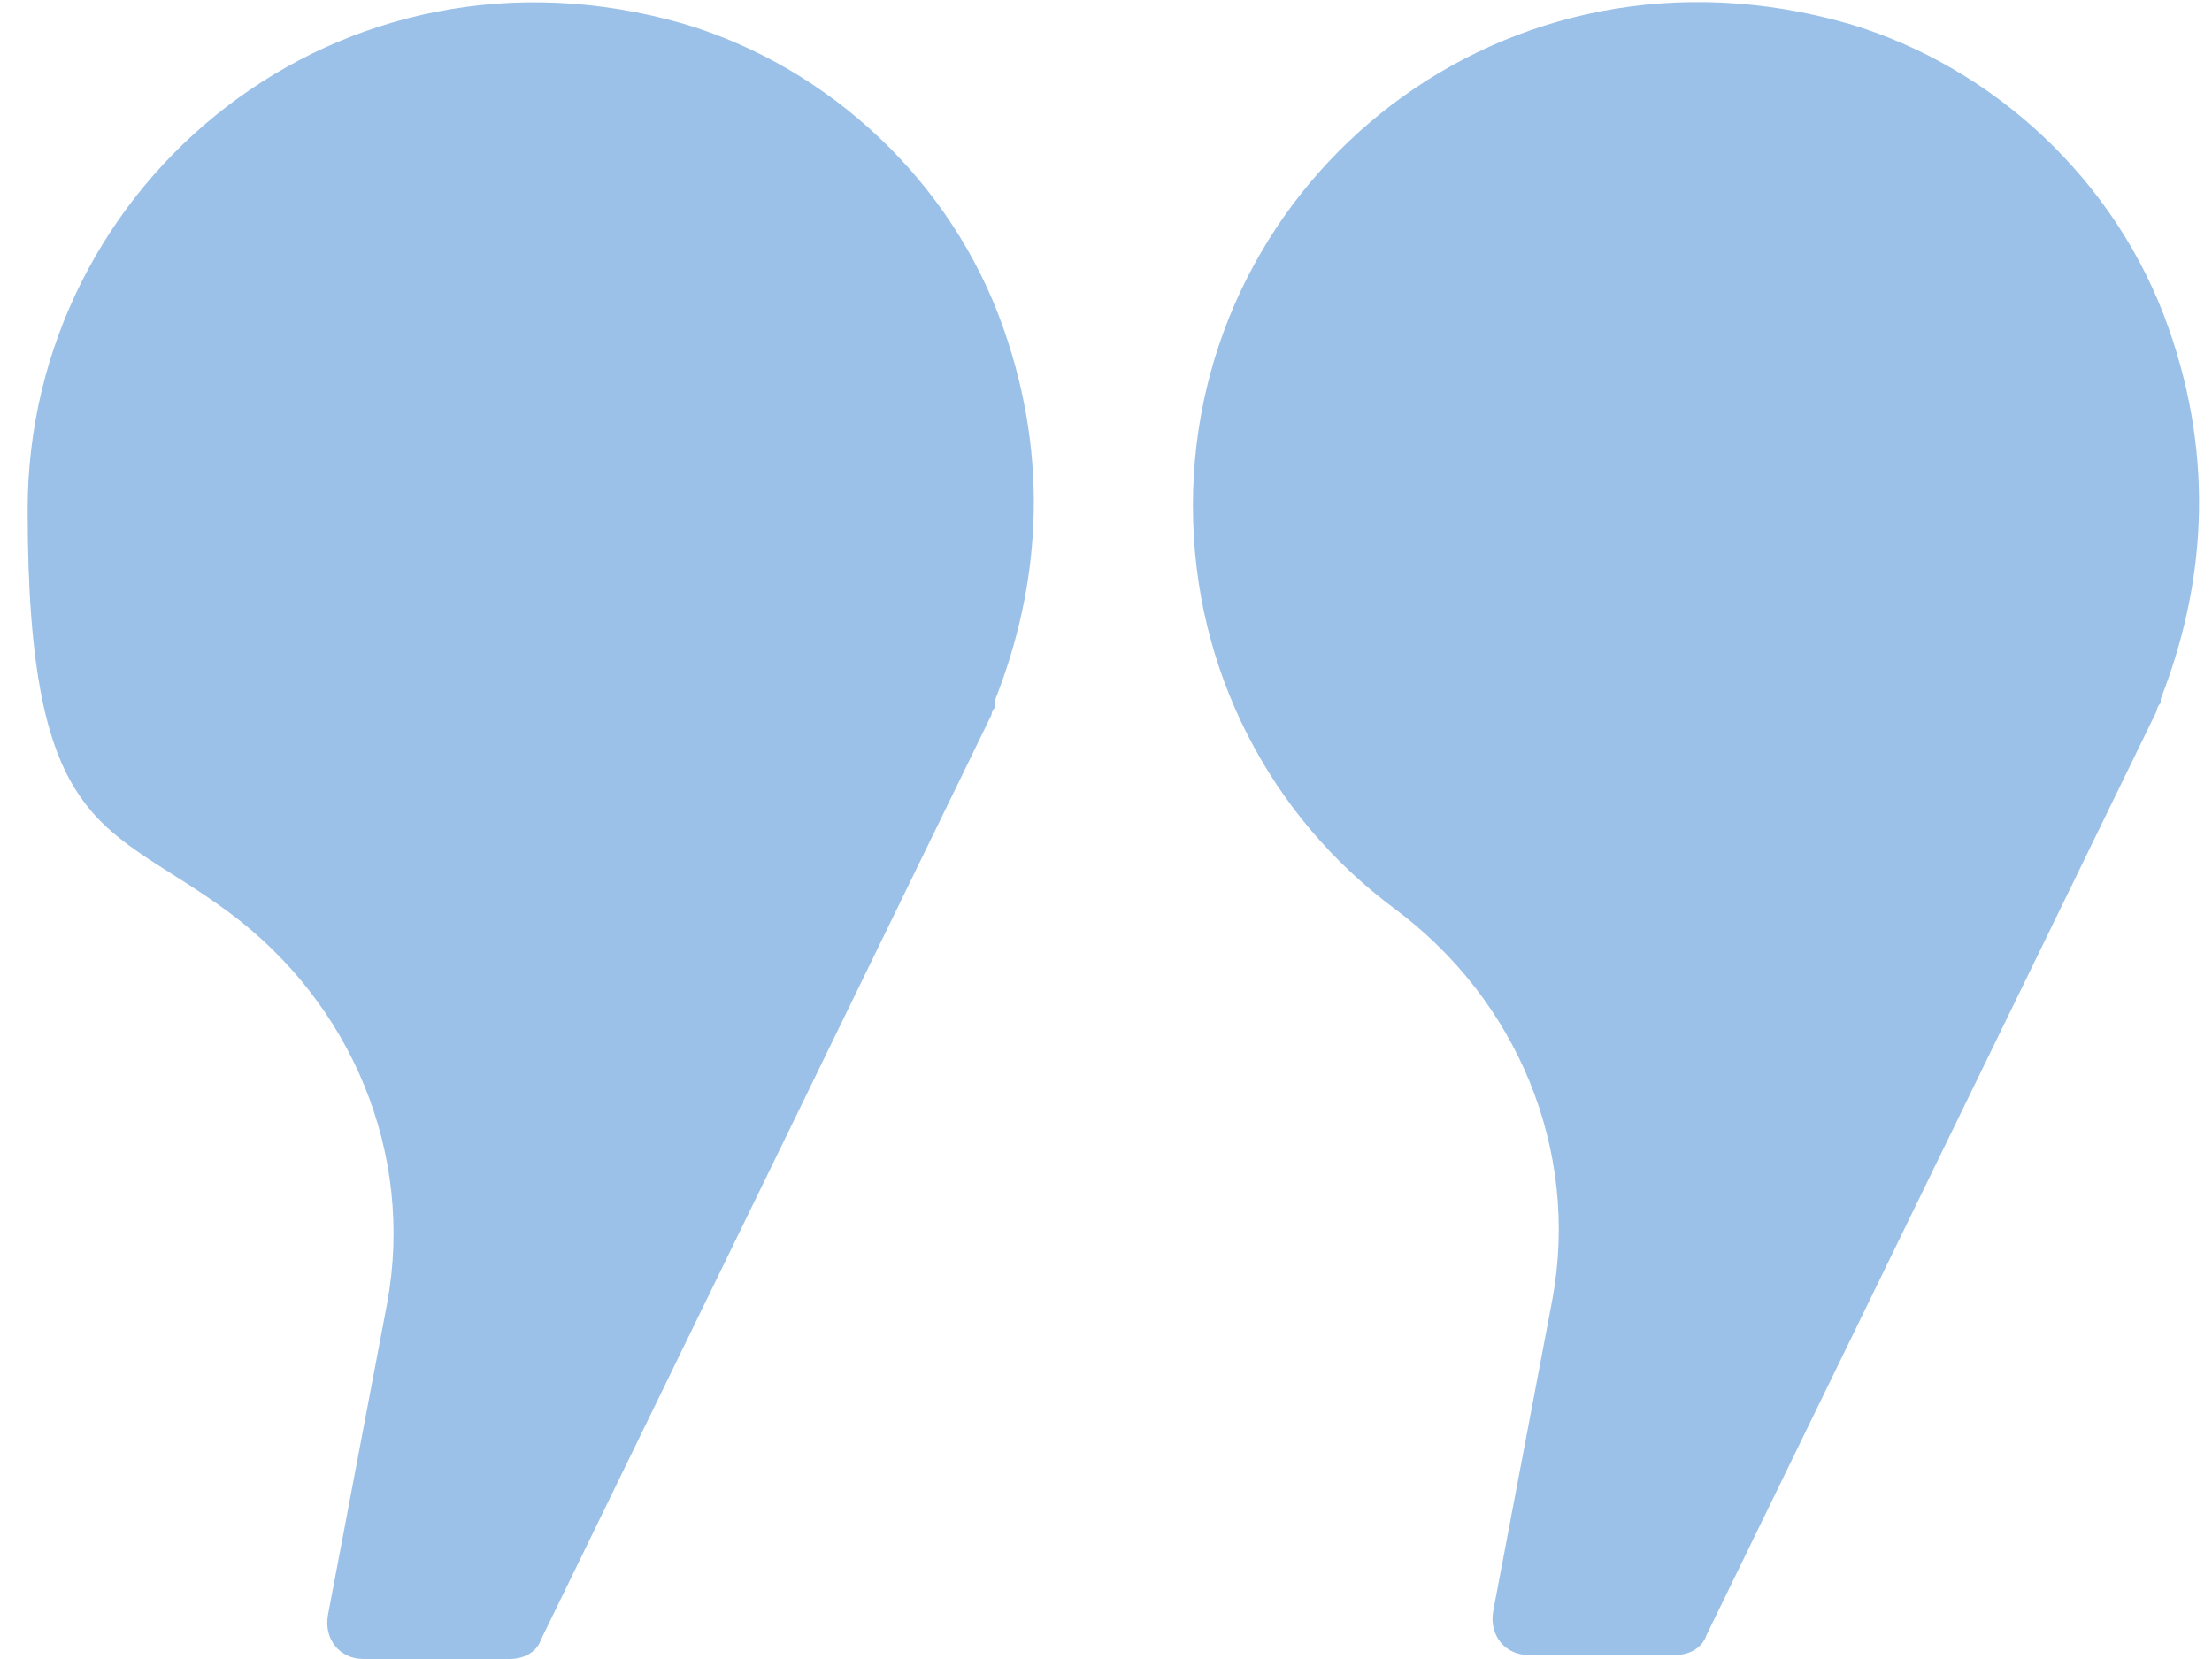
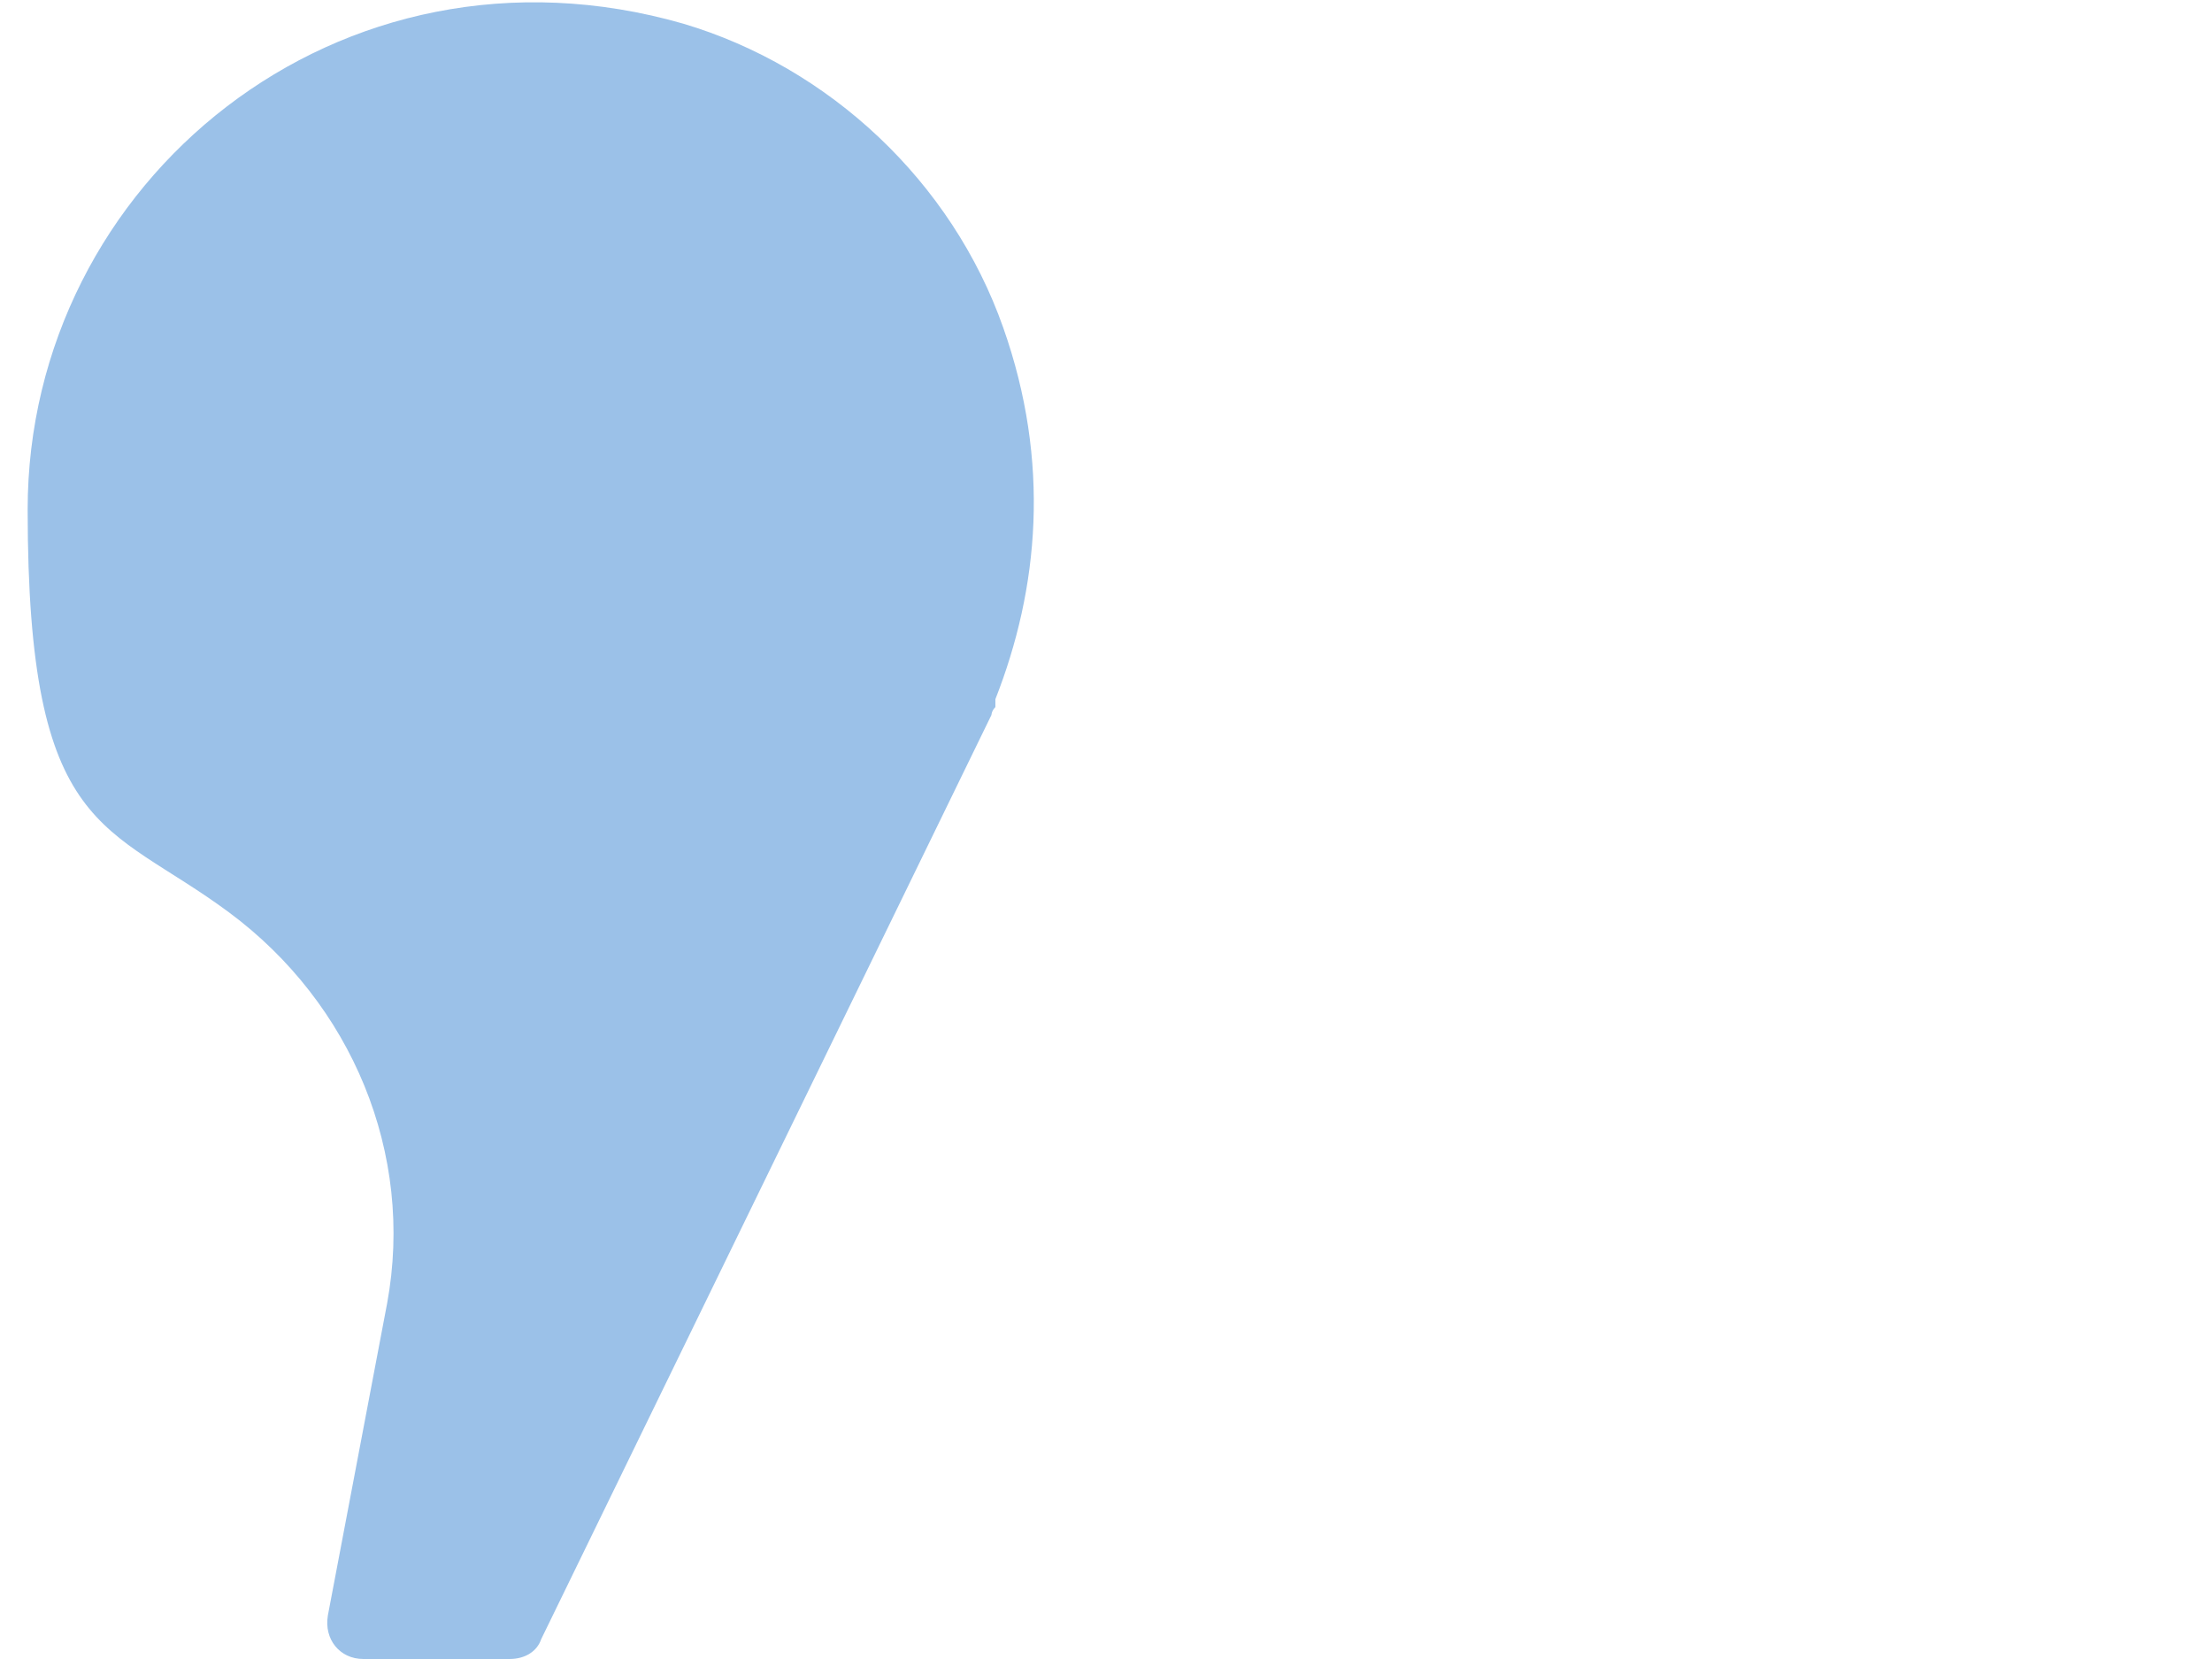
<svg xmlns="http://www.w3.org/2000/svg" id="_レイヤー_1" data-name="レイヤー_1" version="1.1" viewBox="0 0 56 42">
  <defs>
    <style>
      .st0 {
        fill: #9bc1e8;
      }
    </style>
  </defs>
  <path class="st0" d="M25.2,17.7h0c1.1-2.8,1.4-6,.2-9.4-1.3-3.7-4.4-6.6-8.1-7.7C8.6-1.9.7,4.6.7,12.9s2,7.9,5.1,10.2c3.1,2.3,4.7,6.1,4,9.9l-1.5,7.9c-.1.6.3,1.1.9,1.1h3.7c.4,0,.7-.2.8-.5l11.4-23.4c0,0,0-.1.1-.2h0Z" />
-   <path class="st0" d="M54.7,17.7h0c1.1-2.8,1.4-6,.2-9.4-1.3-3.7-4.4-6.6-8.1-7.7-8.7-2.5-16.6,3.9-16.6,12.2,0,4.2,2,7.9,5.1,10.2,3.1,2.3,4.7,6.1,4,9.9l-1.5,7.9c-.1.6.3,1.1.9,1.1h3.7c.4,0,.7-.2.8-.5l11.4-23.4c0,0,0-.1.1-.2h0Z" />
</svg>